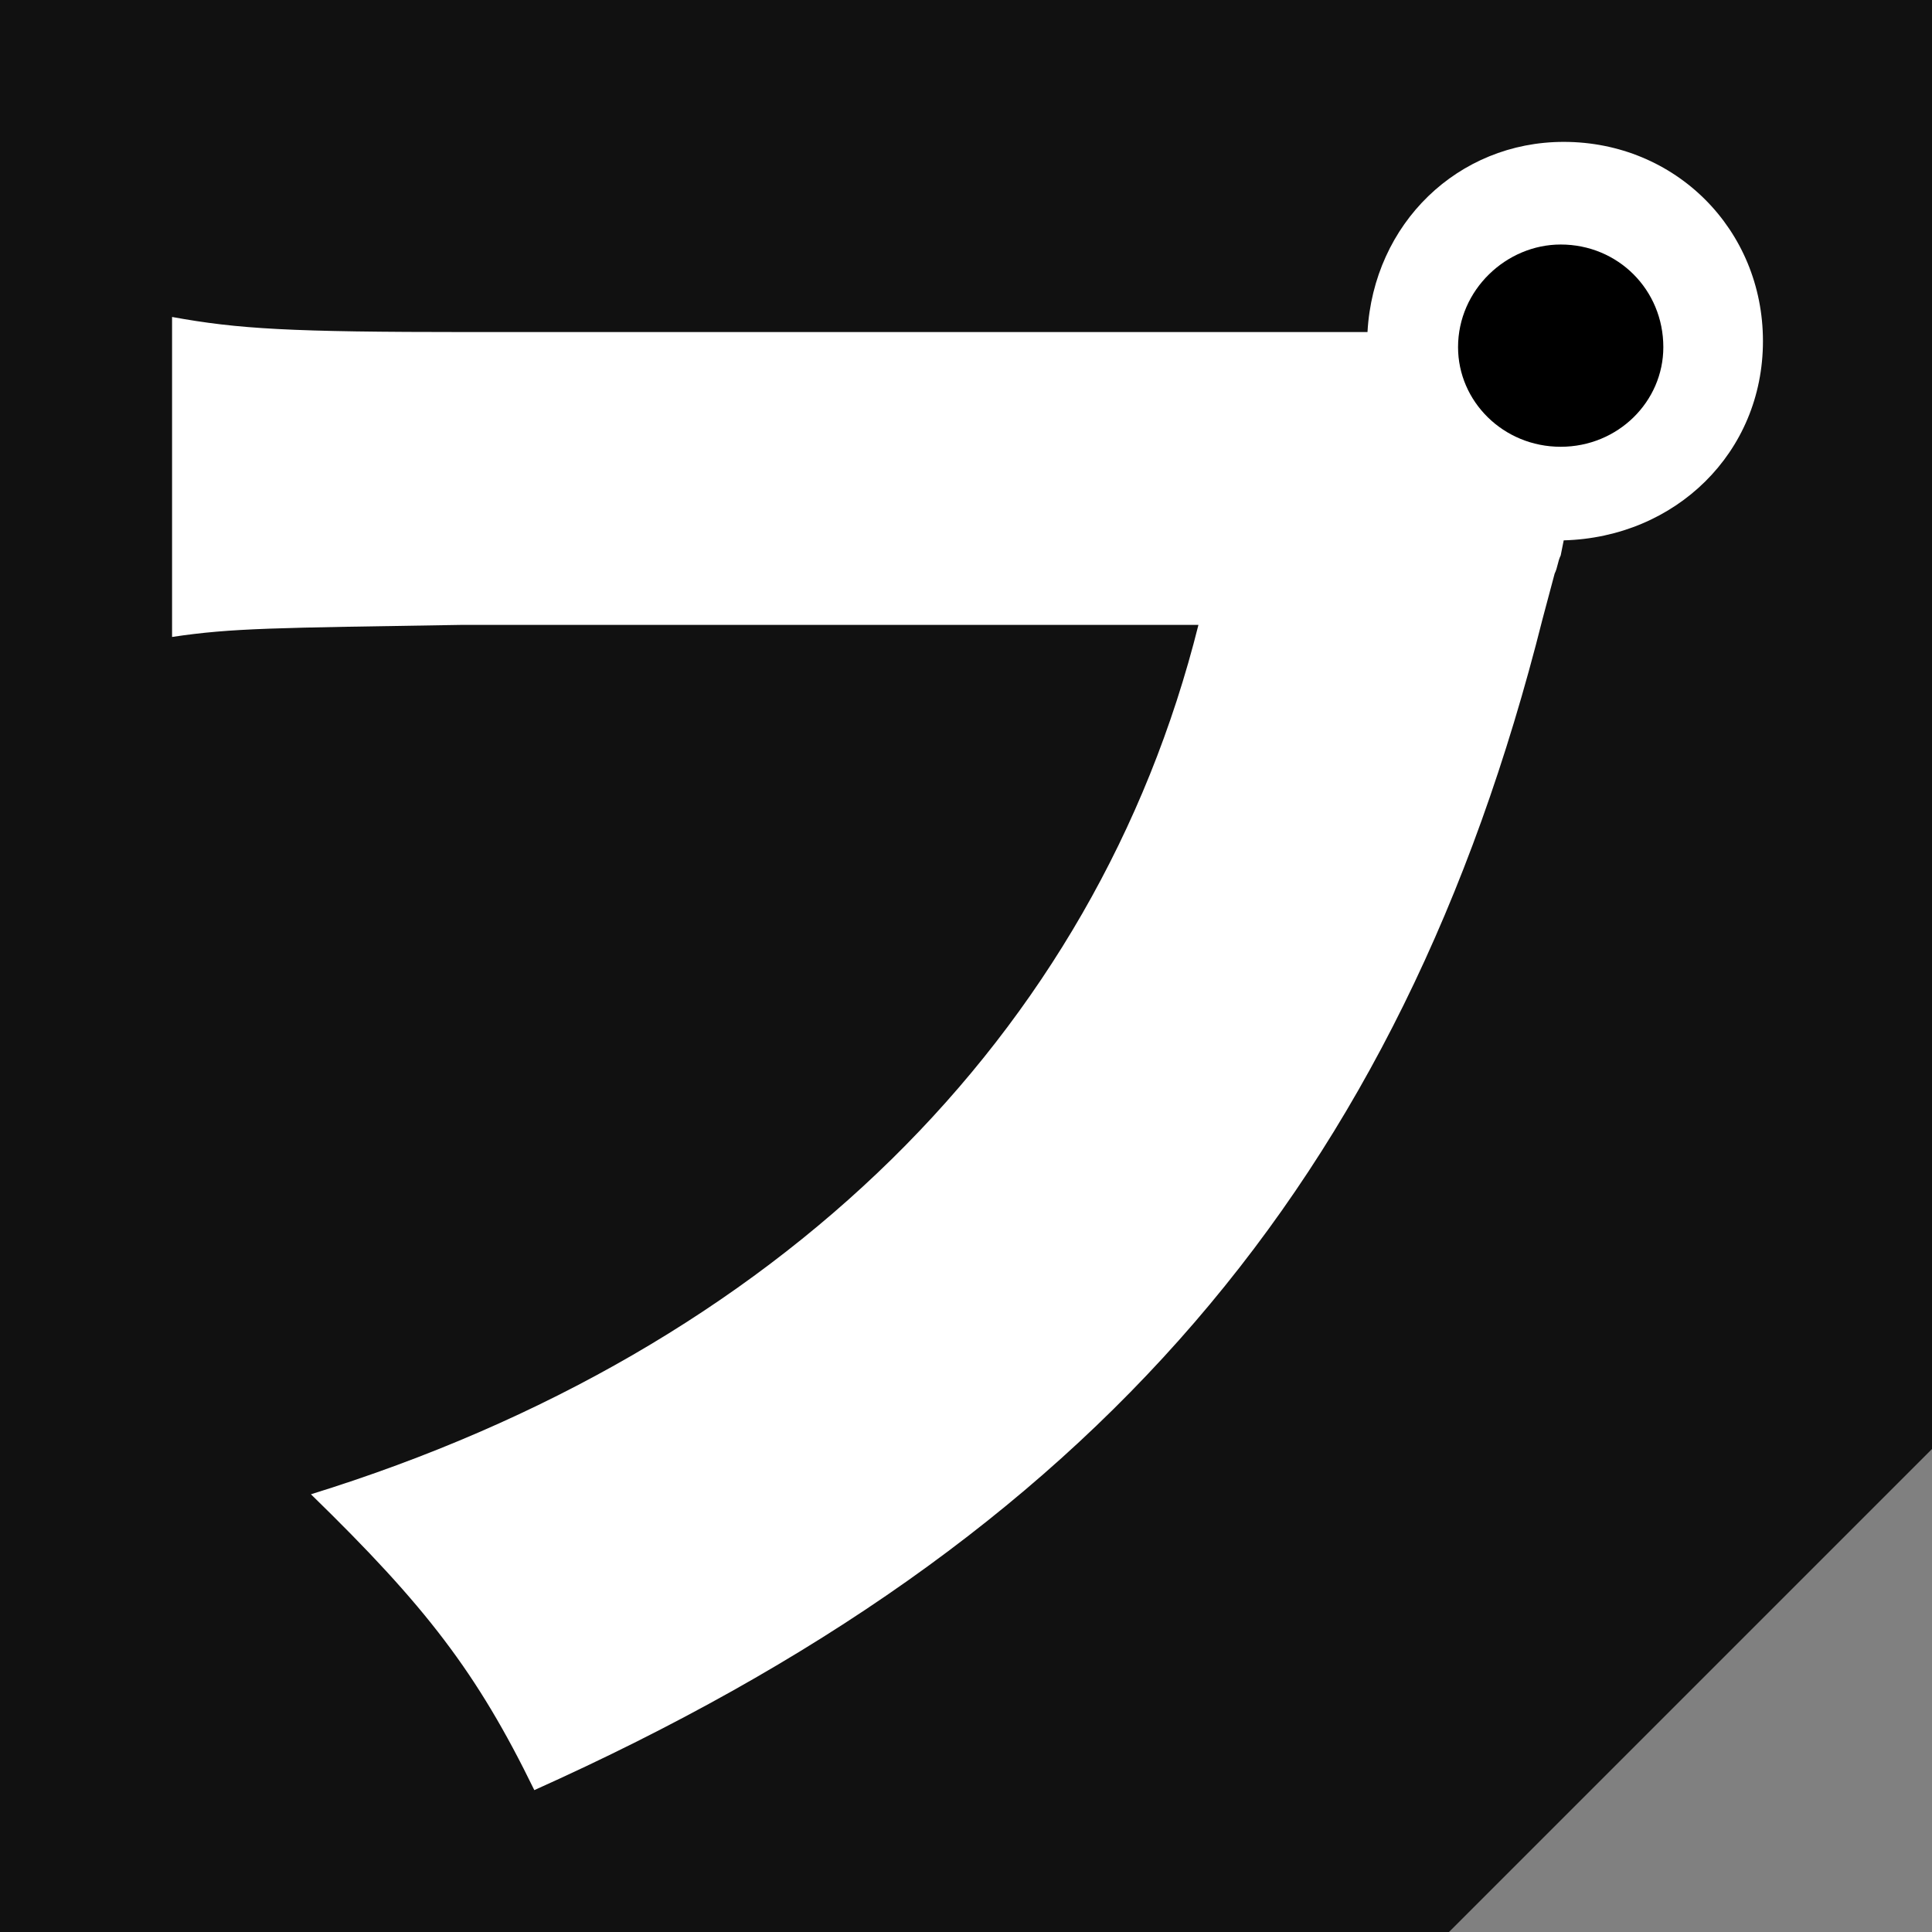
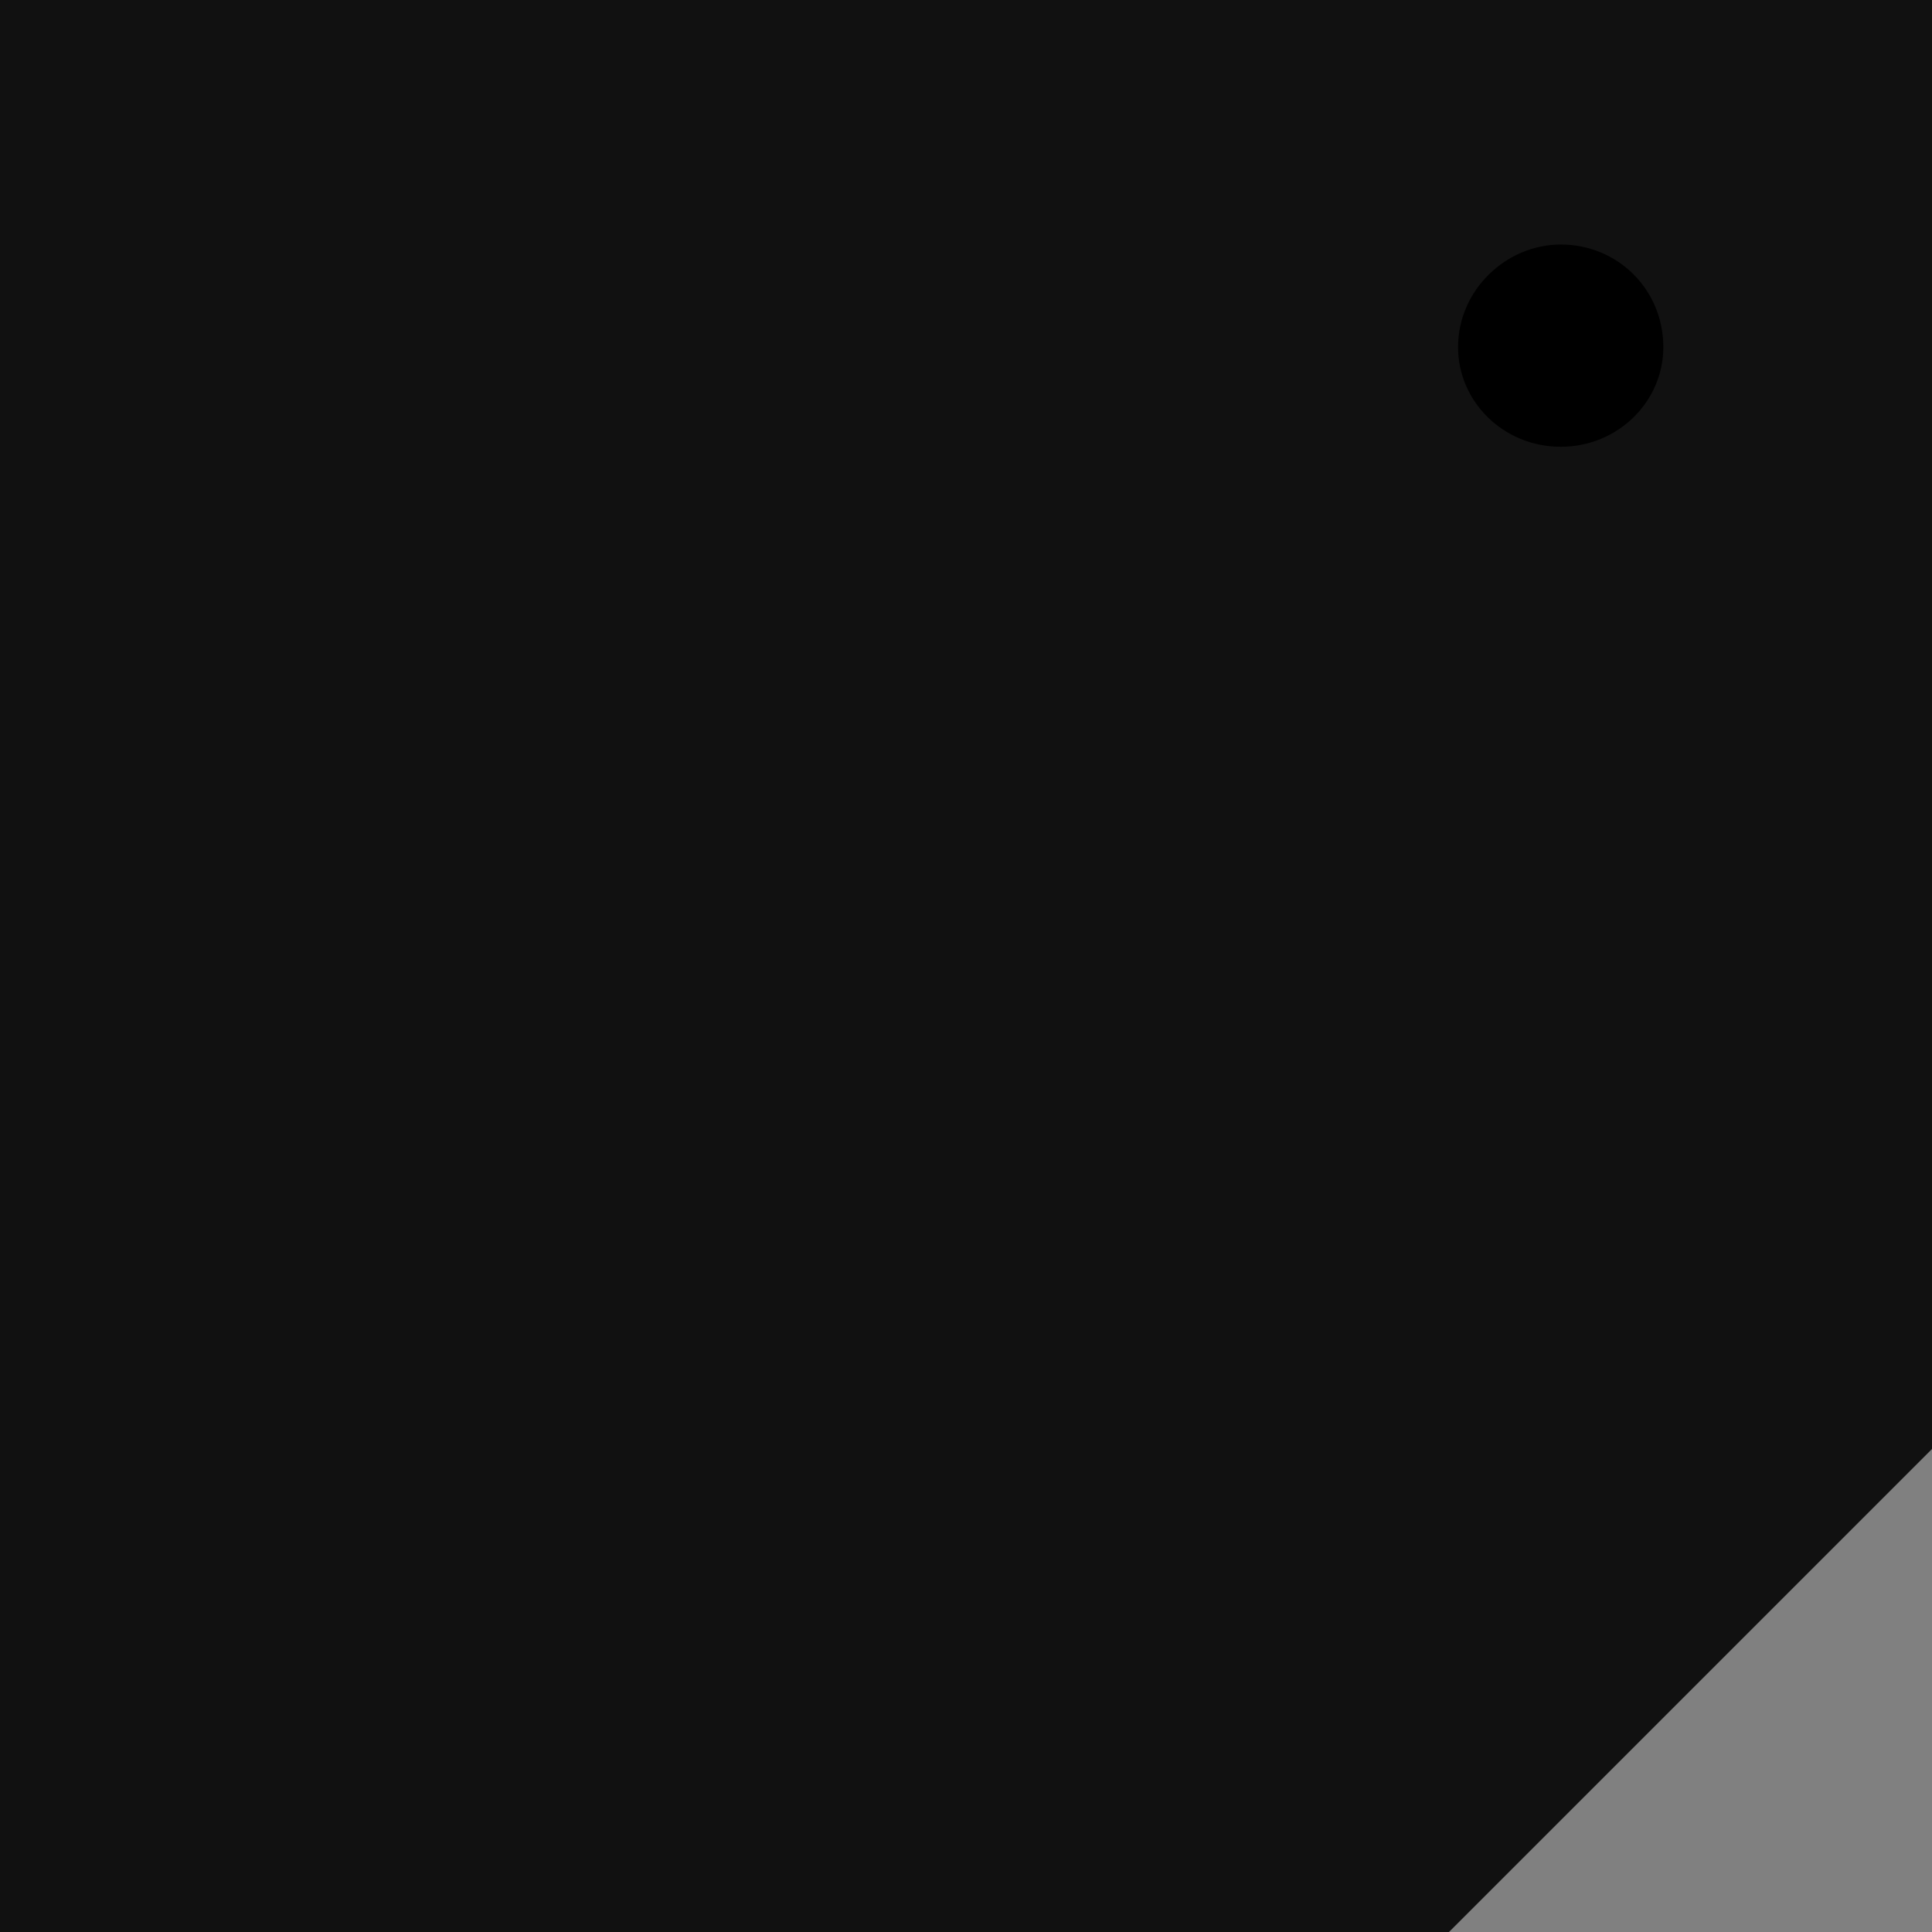
<svg xmlns="http://www.w3.org/2000/svg" version="1.1" id="Layer_1" x="0px" y="0px" viewBox="0 0 64 64" style="enable-background:new 0 0 64 64;" xml:space="preserve">
  <rect x="0" y="0" width="64" height="64" fill="#808080" stroke="none" />
  <style type="text/css">
	.st0{fill:#111111;}
	.st1{fill:#FFFFFF;}
</style>
  <path class="st0" d="M0,0h64v48L48,64H0V0z" />
-   <path class="st1" d="M51.8,17.9l-0.1,0.5c-0.1,0.2-0.1,0.4-0.2,0.6l-0.4,1.5C46.4,39.2,36.2,51,17.7,59.3c-1.9-3.9-3.6-6.1-7.4-9.8  c15.5-4.8,26-15.2,29.4-28.8H15.3c-6.2,0.1-7.6,0.1-9.6,0.4V10.5c2.2,0.4,3.9,0.5,9.8,0.5h29.8c0.2-3.6,3-6.3,6.5-6.3  c3.7,0,6.6,2.9,6.6,6.6S55.5,17.8,51.8,17.9z" />
  <path d="M51.7,8.1c-1.8,0-3.4,1.5-3.4,3.4c0,1.8,1.5,3.3,3.4,3.3s3.4-1.5,3.4-3.3C55.1,9.6,53.6,8.1,51.7,8.1z" />
</svg>